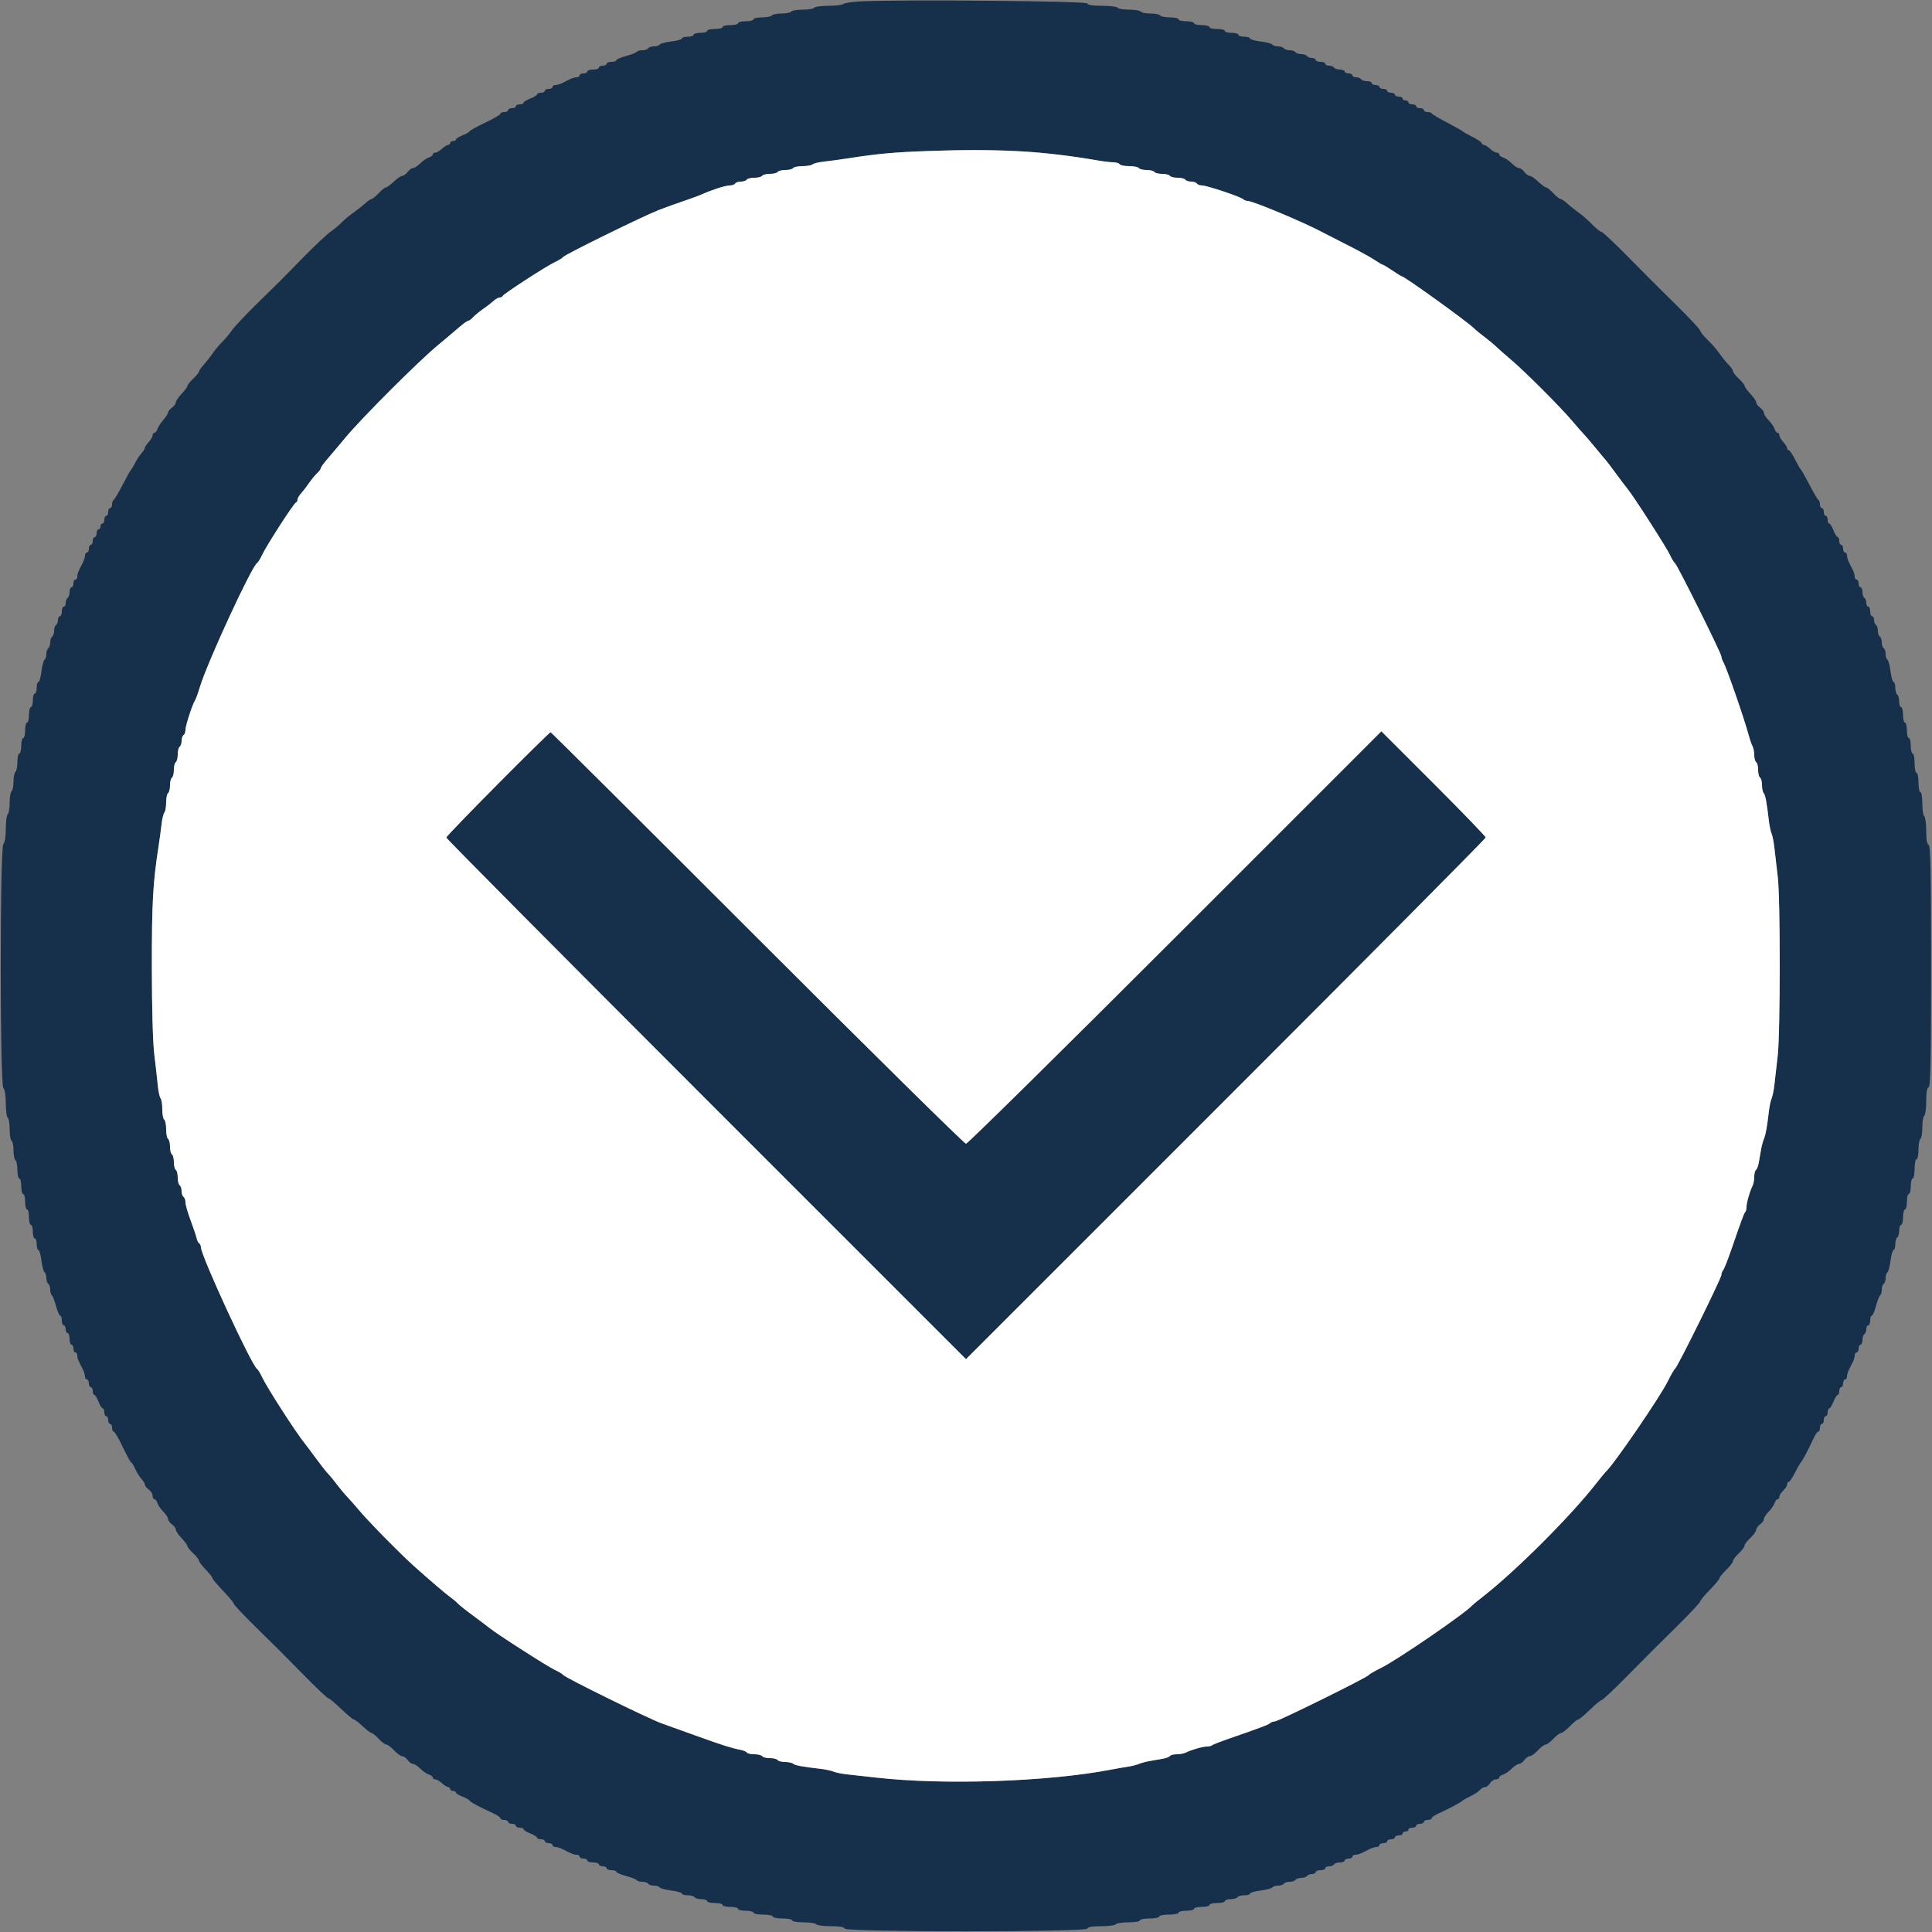
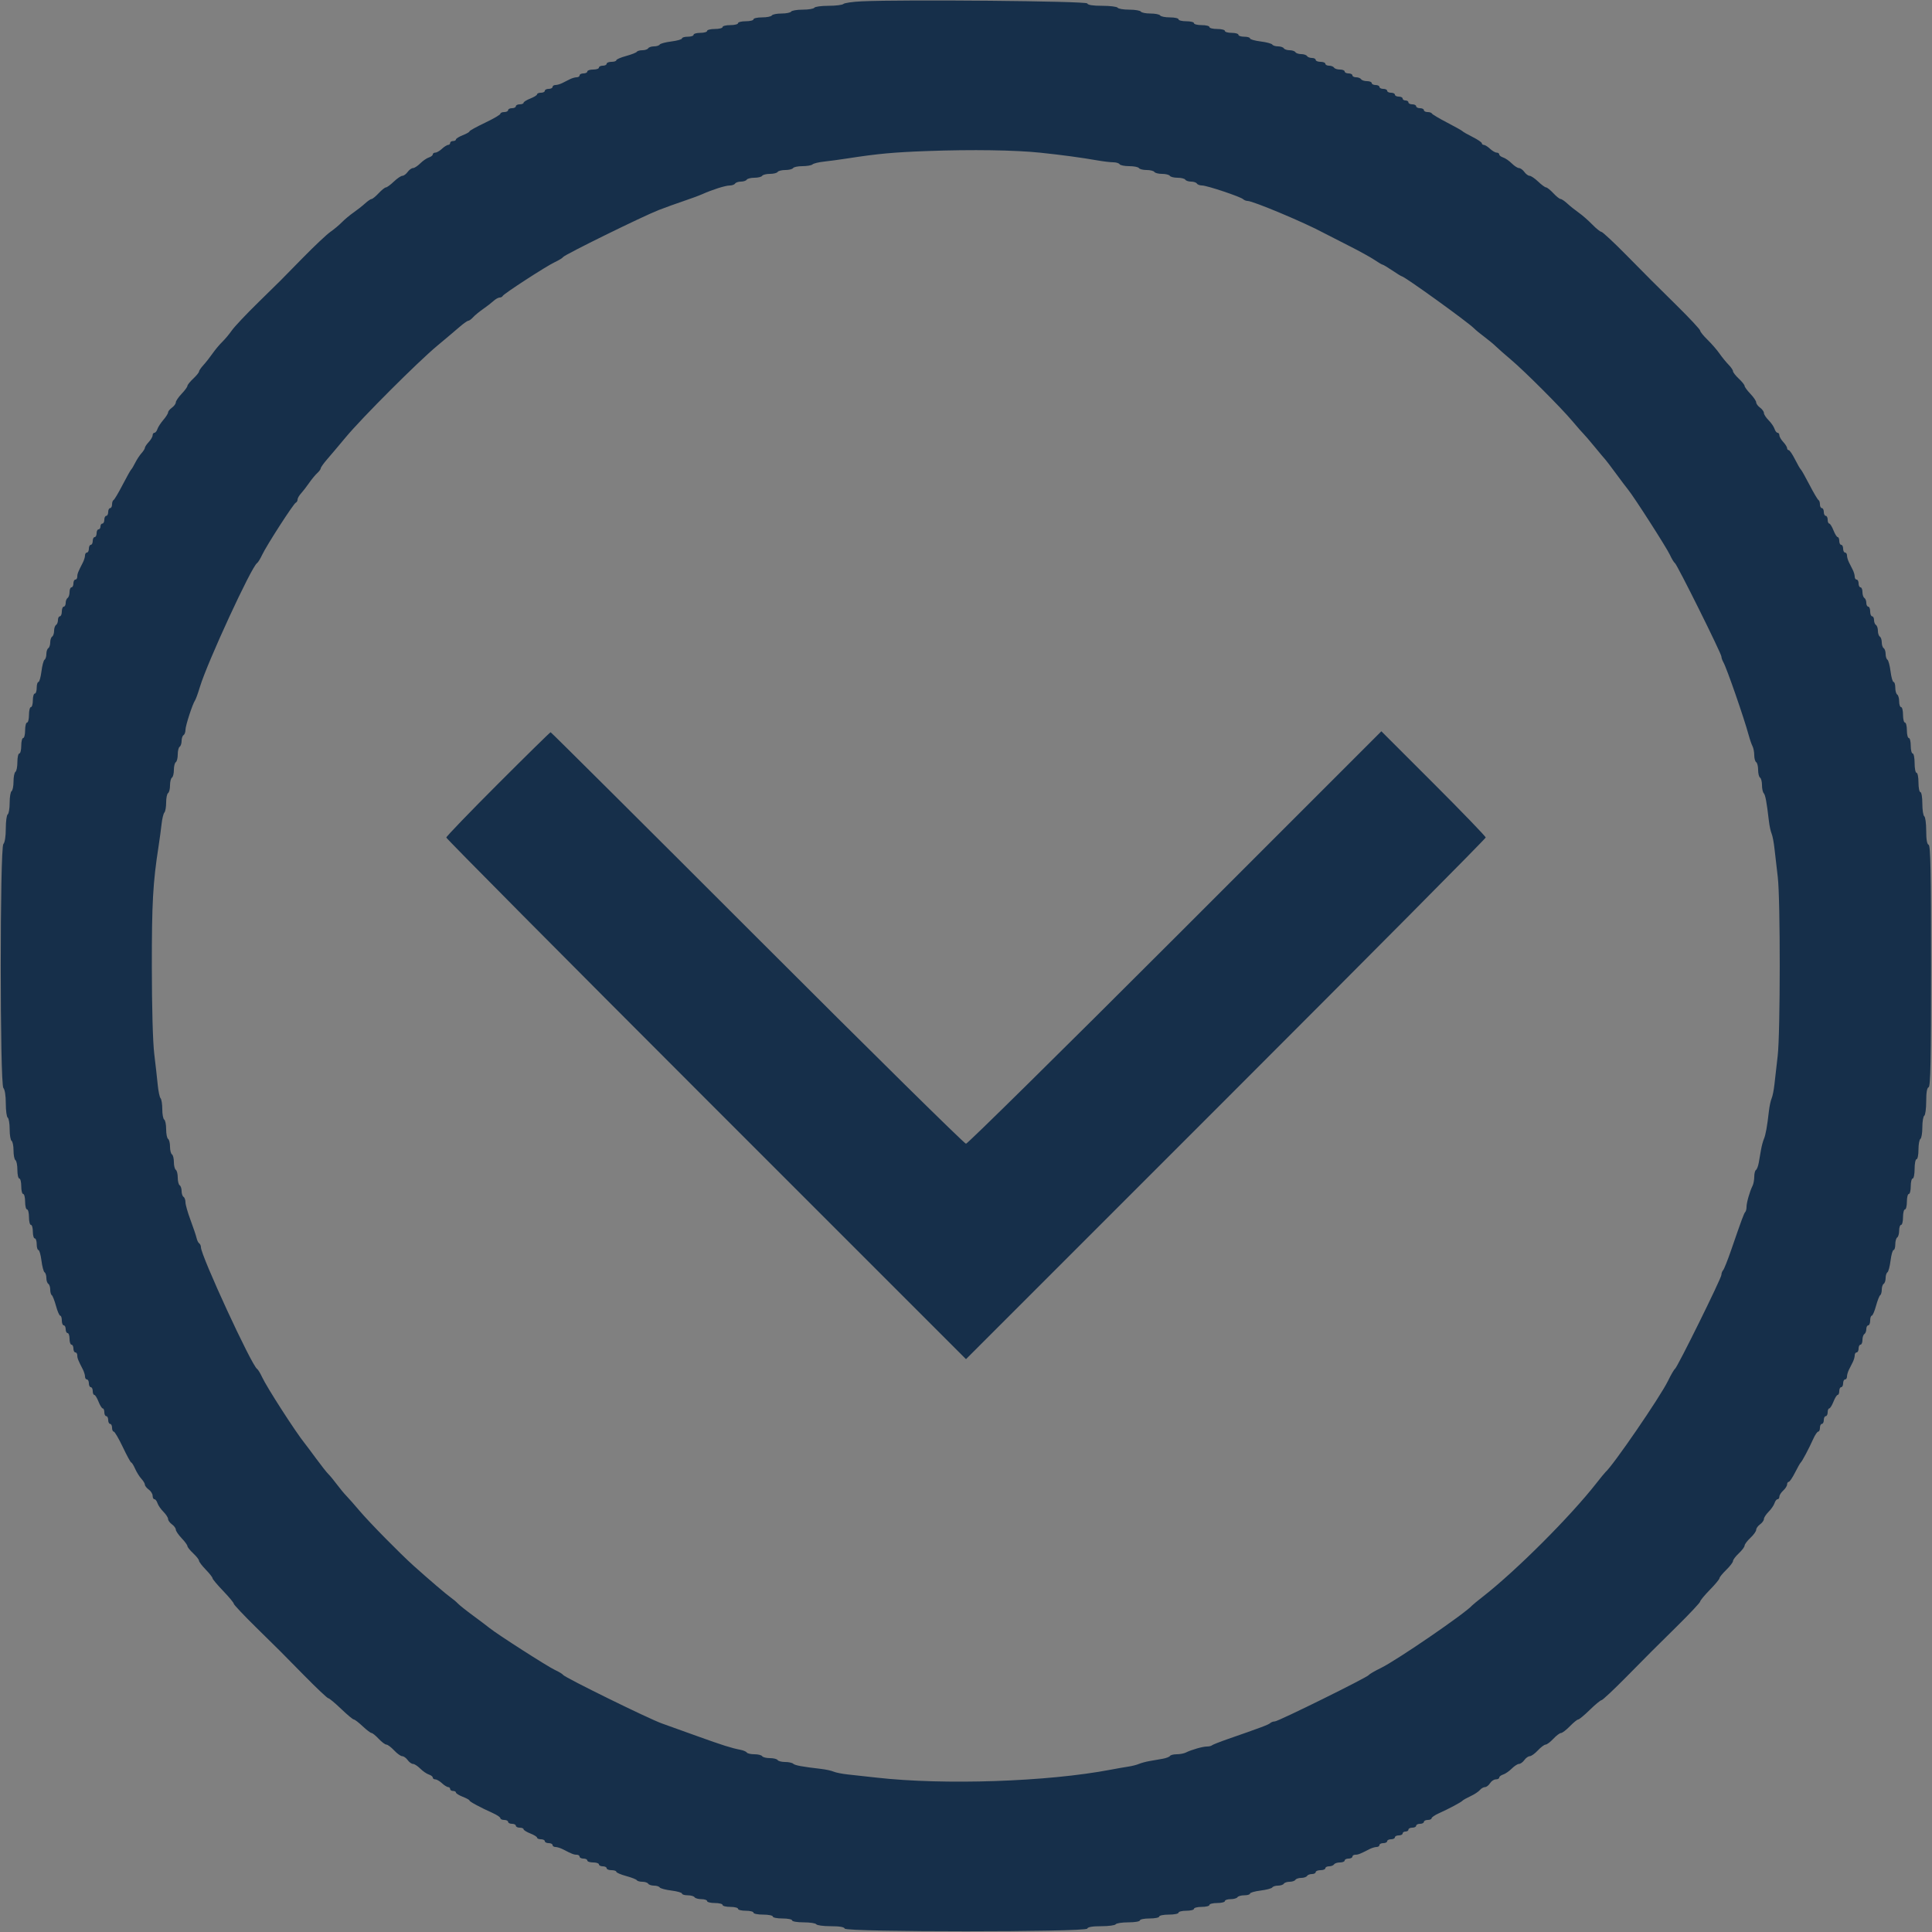
<svg xmlns="http://www.w3.org/2000/svg" id="svg" width="400" height="400" viewBox="0, 0, 400,400">
  <rect x="0" y="0" width="400" height="400" fill="#808080" stroke="none" />
  <g id="svgg">
    <path id="path0" d="M178.402 0.276 C 176.533 0.364,174.832 0.608,174.622 0.818 C 174.412 1.028,173.027 1.200,171.544 1.200 C 170.061 1.200,168.736 1.380,168.600 1.600 C 168.464 1.820,167.384 2.000,166.200 2.000 C 165.016 2.000,163.936 2.180,163.800 2.400 C 163.664 2.620,162.764 2.800,161.800 2.800 C 160.836 2.800,159.936 2.980,159.800 3.200 C 159.664 3.420,158.753 3.600,157.776 3.600 C 156.799 3.600,156.000 3.780,156.000 4.000 C 156.000 4.220,155.280 4.400,154.400 4.400 C 153.520 4.400,152.800 4.580,152.800 4.800 C 152.800 5.020,152.080 5.200,151.200 5.200 C 150.320 5.200,149.600 5.380,149.600 5.600 C 149.600 5.820,148.880 6.000,148.000 6.000 C 147.120 6.000,146.400 6.180,146.400 6.400 C 146.400 6.620,145.770 6.800,145.000 6.800 C 144.230 6.800,143.600 6.980,143.600 7.200 C 143.600 7.420,143.060 7.600,142.400 7.600 C 141.740 7.600,141.200 7.759,141.200 7.954 C 141.200 8.149,140.213 8.431,139.006 8.582 C 137.800 8.733,136.709 9.023,136.583 9.228 C 136.456 9.433,135.924 9.600,135.400 9.600 C 134.876 9.600,134.336 9.780,134.200 10.000 C 134.064 10.220,133.524 10.400,133.000 10.400 C 132.476 10.400,131.958 10.544,131.849 10.721 C 131.740 10.897,130.739 11.290,129.625 11.593 C 128.511 11.896,127.600 12.292,127.600 12.472 C 127.600 12.653,127.150 12.800,126.600 12.800 C 126.050 12.800,125.600 12.980,125.600 13.200 C 125.600 13.420,125.240 13.600,124.800 13.600 C 124.360 13.600,124.000 13.780,124.000 14.000 C 124.000 14.220,123.460 14.400,122.800 14.400 C 122.140 14.400,121.600 14.580,121.600 14.800 C 121.600 15.020,121.240 15.200,120.800 15.200 C 120.360 15.200,120.000 15.380,120.000 15.600 C 120.000 15.820,119.728 16.000,119.395 16.000 C 119.062 16.000,118.432 16.180,117.995 16.400 C 117.558 16.620,116.842 16.980,116.405 17.200 C 115.968 17.420,115.338 17.600,115.005 17.600 C 114.672 17.600,114.400 17.780,114.400 18.000 C 114.400 18.220,114.040 18.400,113.600 18.400 C 113.160 18.400,112.800 18.580,112.800 18.800 C 112.800 19.020,112.440 19.200,112.000 19.200 C 111.560 19.200,111.200 19.346,111.200 19.525 C 111.200 19.704,110.570 20.098,109.800 20.400 C 109.030 20.702,108.400 21.096,108.400 21.275 C 108.400 21.454,108.040 21.600,107.600 21.600 C 107.160 21.600,106.800 21.780,106.800 22.000 C 106.800 22.220,106.440 22.400,106.000 22.400 C 105.560 22.400,105.200 22.580,105.200 22.800 C 105.200 23.020,104.840 23.200,104.400 23.200 C 103.960 23.200,103.600 23.359,103.600 23.553 C 103.600 23.746,102.160 24.589,100.400 25.425 C 98.640 26.260,97.200 27.058,97.200 27.197 C 97.200 27.337,96.570 27.698,95.800 28.000 C 95.030 28.302,94.400 28.696,94.400 28.875 C 94.400 29.054,94.130 29.200,93.800 29.200 C 93.470 29.200,93.200 29.380,93.200 29.600 C 93.200 29.820,93.012 30.000,92.783 30.000 C 92.554 30.000,91.980 30.360,91.508 30.800 C 91.036 31.240,90.413 31.600,90.125 31.600 C 89.836 31.600,89.600 31.768,89.600 31.973 C 89.600 32.178,89.234 32.462,88.787 32.604 C 88.340 32.746,87.538 33.298,87.005 33.831 C 86.472 34.364,85.798 34.800,85.506 34.800 C 85.215 34.800,84.717 35.160,84.400 35.600 C 84.083 36.040,83.591 36.400,83.308 36.400 C 83.025 36.400,82.228 36.940,81.537 37.600 C 80.846 38.260,80.110 38.800,79.901 38.800 C 79.692 38.800,79.017 39.340,78.400 40.000 C 77.783 40.660,77.124 41.200,76.935 41.200 C 76.746 41.200,76.144 41.610,75.596 42.111 C 75.048 42.613,73.970 43.461,73.200 43.996 C 72.430 44.531,71.350 45.433,70.800 46.000 C 70.250 46.567,69.170 47.471,68.400 48.009 C 67.630 48.547,65.059 50.970,62.686 53.394 C 57.506 58.685,58.685 57.506,53.394 62.686 C 50.970 65.059,48.547 67.630,48.009 68.400 C 47.471 69.170,46.567 70.250,46.000 70.800 C 45.433 71.350,44.531 72.430,43.996 73.200 C 43.461 73.970,42.613 75.048,42.111 75.596 C 41.610 76.144,41.200 76.746,41.200 76.935 C 41.200 77.124,40.660 77.783,40.000 78.400 C 39.340 79.017,38.800 79.692,38.800 79.901 C 38.800 80.110,38.260 80.846,37.600 81.537 C 36.940 82.228,36.400 83.025,36.400 83.308 C 36.400 83.591,36.040 84.083,35.600 84.400 C 35.160 84.717,34.800 85.162,34.800 85.388 C 34.799 85.615,34.354 86.317,33.811 86.949 C 33.267 87.581,32.716 88.436,32.584 88.849 C 32.453 89.262,32.178 89.600,31.973 89.600 C 31.768 89.600,31.600 89.836,31.600 90.125 C 31.600 90.413,31.240 91.036,30.800 91.508 C 30.360 91.980,30.000 92.520,30.000 92.708 C 30.000 92.896,29.685 93.398,29.300 93.825 C 28.915 94.251,28.330 95.140,28.001 95.800 C 27.671 96.460,27.295 97.090,27.166 97.200 C 27.036 97.310,26.230 98.750,25.374 100.400 C 24.519 102.050,23.680 103.460,23.509 103.533 C 23.339 103.607,23.200 104.012,23.200 104.433 C 23.200 104.855,23.020 105.200,22.800 105.200 C 22.580 105.200,22.400 105.560,22.400 106.000 C 22.400 106.440,22.220 106.800,22.000 106.800 C 21.780 106.800,21.600 107.160,21.600 107.600 C 21.600 108.040,21.420 108.400,21.200 108.400 C 20.980 108.400,20.800 108.670,20.800 109.000 C 20.800 109.330,20.620 109.600,20.400 109.600 C 20.180 109.600,20.000 109.960,20.000 110.400 C 20.000 110.840,19.820 111.200,19.600 111.200 C 19.380 111.200,19.200 111.560,19.200 112.000 C 19.200 112.440,19.020 112.800,18.800 112.800 C 18.580 112.800,18.400 113.160,18.400 113.600 C 18.400 114.040,18.220 114.400,18.000 114.400 C 17.780 114.400,17.600 114.672,17.600 115.005 C 17.600 115.338,17.392 116.013,17.138 116.505 C 16.167 118.382,16.000 118.807,16.000 119.395 C 16.000 119.728,15.820 120.000,15.600 120.000 C 15.380 120.000,15.200 120.360,15.200 120.800 C 15.200 121.240,15.020 121.600,14.800 121.600 C 14.580 121.600,14.400 122.039,14.400 122.576 C 14.400 123.113,14.220 123.664,14.000 123.800 C 13.780 123.936,13.600 124.397,13.600 124.824 C 13.600 125.251,13.420 125.600,13.200 125.600 C 12.980 125.600,12.800 126.050,12.800 126.600 C 12.800 127.150,12.620 127.600,12.400 127.600 C 12.180 127.600,12.000 127.949,12.000 128.376 C 12.000 128.803,11.820 129.264,11.600 129.400 C 11.380 129.536,11.200 130.076,11.200 130.600 C 11.200 131.124,11.020 131.664,10.800 131.800 C 10.580 131.936,10.400 132.476,10.400 133.000 C 10.400 133.524,10.220 134.064,10.000 134.200 C 9.780 134.336,9.600 134.876,9.600 135.400 C 9.600 135.924,9.433 136.456,9.228 136.583 C 9.023 136.709,8.733 137.800,8.582 139.006 C 8.431 140.213,8.149 141.200,7.954 141.200 C 7.759 141.200,7.600 141.740,7.600 142.400 C 7.600 143.060,7.420 143.600,7.200 143.600 C 6.980 143.600,6.800 144.230,6.800 145.000 C 6.800 145.770,6.620 146.400,6.400 146.400 C 6.180 146.400,6.000 147.120,6.000 148.000 C 6.000 148.880,5.820 149.600,5.600 149.600 C 5.380 149.600,5.200 150.320,5.200 151.200 C 5.200 152.080,5.020 152.800,4.800 152.800 C 4.580 152.800,4.400 153.520,4.400 154.400 C 4.400 155.280,4.220 156.000,4.000 156.000 C 3.780 156.000,3.600 156.799,3.600 157.776 C 3.600 158.753,3.420 159.664,3.200 159.800 C 2.980 159.936,2.800 160.836,2.800 161.800 C 2.800 162.764,2.620 163.664,2.400 163.800 C 2.180 163.936,2.000 165.016,2.000 166.200 C 2.000 167.384,1.820 168.464,1.600 168.600 C 1.380 168.736,1.200 170.061,1.200 171.544 C 1.200 173.167,1.001 174.439,0.700 174.740 C -0.029 175.469,-0.029 224.531,0.700 225.260 C 1.001 225.561,1.200 226.833,1.200 228.456 C 1.200 229.939,1.380 231.264,1.600 231.400 C 1.820 231.536,2.000 232.616,2.000 233.800 C 2.000 234.984,2.180 236.064,2.400 236.200 C 2.620 236.336,2.800 237.236,2.800 238.200 C 2.800 239.164,2.980 240.064,3.200 240.200 C 3.420 240.336,3.600 241.247,3.600 242.224 C 3.600 243.201,3.780 244.000,4.000 244.000 C 4.220 244.000,4.400 244.720,4.400 245.600 C 4.400 246.480,4.580 247.200,4.800 247.200 C 5.020 247.200,5.200 247.920,5.200 248.800 C 5.200 249.680,5.380 250.400,5.600 250.400 C 5.820 250.400,6.000 251.120,6.000 252.000 C 6.000 252.880,6.180 253.600,6.400 253.600 C 6.620 253.600,6.800 254.230,6.800 255.000 C 6.800 255.770,6.980 256.400,7.200 256.400 C 7.420 256.400,7.600 256.940,7.600 257.600 C 7.600 258.260,7.759 258.800,7.954 258.800 C 8.149 258.800,8.431 259.787,8.582 260.994 C 8.733 262.200,9.023 263.291,9.228 263.417 C 9.433 263.544,9.600 264.076,9.600 264.600 C 9.600 265.124,9.780 265.664,10.000 265.800 C 10.220 265.936,10.400 266.476,10.400 267.000 C 10.400 267.524,10.544 268.042,10.721 268.151 C 10.897 268.260,11.290 269.261,11.593 270.375 C 11.896 271.489,12.292 272.400,12.472 272.400 C 12.653 272.400,12.800 272.850,12.800 273.400 C 12.800 273.950,12.980 274.400,13.200 274.400 C 13.420 274.400,13.600 274.760,13.600 275.200 C 13.600 275.640,13.780 276.000,14.000 276.000 C 14.220 276.000,14.400 276.540,14.400 277.200 C 14.400 277.860,14.580 278.400,14.800 278.400 C 15.020 278.400,15.200 278.760,15.200 279.200 C 15.200 279.640,15.380 280.000,15.600 280.000 C 15.820 280.000,16.000 280.272,16.000 280.605 C 16.000 281.193,16.167 281.618,17.138 283.495 C 17.392 283.987,17.600 284.662,17.600 284.995 C 17.600 285.328,17.780 285.600,18.000 285.600 C 18.220 285.600,18.400 285.960,18.400 286.400 C 18.400 286.840,18.580 287.200,18.800 287.200 C 19.020 287.200,19.200 287.560,19.200 288.000 C 19.200 288.440,19.346 288.800,19.525 288.800 C 19.704 288.800,20.098 289.430,20.400 290.200 C 20.702 290.970,21.096 291.600,21.275 291.600 C 21.454 291.600,21.600 291.960,21.600 292.400 C 21.600 292.840,21.780 293.200,22.000 293.200 C 22.220 293.200,22.400 293.560,22.400 294.000 C 22.400 294.440,22.580 294.800,22.800 294.800 C 23.020 294.800,23.200 295.160,23.200 295.600 C 23.200 296.040,23.359 296.400,23.553 296.400 C 23.746 296.400,24.589 297.840,25.425 299.600 C 26.260 301.360,27.048 302.800,27.174 302.800 C 27.301 302.800,27.664 303.385,27.980 304.100 C 28.297 304.815,28.880 305.749,29.278 306.175 C 29.675 306.602,30.000 307.147,30.000 307.387 C 30.000 307.627,30.360 308.083,30.800 308.400 C 31.240 308.717,31.600 309.297,31.600 309.688 C 31.600 310.080,31.768 310.400,31.973 310.400 C 32.178 310.400,32.462 310.766,32.604 311.213 C 32.746 311.660,33.298 312.462,33.831 312.995 C 34.364 313.528,34.800 314.202,34.800 314.494 C 34.800 314.785,35.160 315.283,35.600 315.600 C 36.040 315.917,36.400 316.409,36.400 316.692 C 36.400 316.975,36.940 317.772,37.600 318.463 C 38.260 319.154,38.800 319.890,38.800 320.099 C 38.800 320.308,39.340 320.983,40.000 321.600 C 40.660 322.217,41.200 322.903,41.200 323.126 C 41.200 323.349,41.830 324.180,42.600 324.973 C 43.370 325.766,44.000 326.567,44.000 326.754 C 44.000 326.940,44.990 328.123,46.200 329.382 C 47.410 330.642,48.400 331.834,48.400 332.032 C 48.400 332.230,50.462 334.418,52.982 336.896 C 58.519 342.338,57.532 341.351,63.045 346.959 C 65.555 349.512,67.770 351.600,67.968 351.600 C 68.166 351.600,69.358 352.590,70.618 353.800 C 71.877 355.010,73.063 356.000,73.253 356.000 C 73.443 356.000,74.266 356.630,75.082 357.400 C 75.899 358.170,76.727 358.800,76.923 358.800 C 77.119 358.800,77.783 359.340,78.400 360.000 C 79.017 360.660,79.737 361.200,80.000 361.200 C 80.263 361.200,80.983 361.740,81.600 362.400 C 82.217 363.060,82.969 363.600,83.272 363.600 C 83.575 363.600,84.083 363.960,84.400 364.400 C 84.717 364.840,85.215 365.200,85.506 365.200 C 85.798 365.200,86.472 365.636,87.005 366.169 C 87.538 366.702,88.340 367.254,88.787 367.396 C 89.234 367.538,89.600 367.822,89.600 368.027 C 89.600 368.232,89.836 368.400,90.125 368.400 C 90.413 368.400,91.036 368.760,91.508 369.200 C 91.980 369.640,92.554 370.000,92.783 370.000 C 93.012 370.000,93.200 370.180,93.200 370.400 C 93.200 370.620,93.470 370.800,93.800 370.800 C 94.130 370.800,94.400 370.946,94.400 371.125 C 94.400 371.304,95.030 371.698,95.800 372.000 C 96.570 372.302,97.200 372.651,97.200 372.775 C 97.200 373.006,99.418 374.200,102.100 375.413 C 102.925 375.786,103.600 376.251,103.600 376.446 C 103.600 376.641,103.960 376.800,104.400 376.800 C 104.840 376.800,105.200 376.980,105.200 377.200 C 105.200 377.420,105.560 377.600,106.000 377.600 C 106.440 377.600,106.800 377.780,106.800 378.000 C 106.800 378.220,107.160 378.400,107.600 378.400 C 108.040 378.400,108.400 378.546,108.400 378.725 C 108.400 378.904,109.030 379.298,109.800 379.600 C 110.570 379.902,111.200 380.296,111.200 380.475 C 111.200 380.654,111.560 380.800,112.000 380.800 C 112.440 380.800,112.800 380.980,112.800 381.200 C 112.800 381.420,113.160 381.600,113.600 381.600 C 114.040 381.600,114.400 381.780,114.400 382.000 C 114.400 382.220,114.672 382.400,115.005 382.400 C 115.338 382.400,116.013 382.608,116.505 382.862 C 118.382 383.833,118.807 384.000,119.395 384.000 C 119.728 384.000,120.000 384.180,120.000 384.400 C 120.000 384.620,120.360 384.800,120.800 384.800 C 121.240 384.800,121.600 384.980,121.600 385.200 C 121.600 385.420,122.140 385.600,122.800 385.600 C 123.460 385.600,124.000 385.780,124.000 386.000 C 124.000 386.220,124.360 386.400,124.800 386.400 C 125.240 386.400,125.600 386.580,125.600 386.800 C 125.600 387.020,126.050 387.200,126.600 387.200 C 127.150 387.200,127.600 387.347,127.600 387.528 C 127.600 387.708,128.511 388.104,129.625 388.407 C 130.739 388.710,131.740 389.103,131.849 389.279 C 131.958 389.456,132.476 389.600,133.000 389.600 C 133.524 389.600,134.064 389.780,134.200 390.000 C 134.336 390.220,134.876 390.400,135.400 390.400 C 135.924 390.400,136.456 390.567,136.583 390.772 C 136.709 390.977,137.800 391.267,139.006 391.418 C 140.213 391.569,141.200 391.851,141.200 392.046 C 141.200 392.241,141.729 392.400,142.376 392.400 C 143.023 392.400,143.664 392.580,143.800 392.800 C 143.936 393.020,144.577 393.200,145.224 393.200 C 145.871 393.200,146.400 393.380,146.400 393.600 C 146.400 393.820,147.120 394.000,148.000 394.000 C 148.880 394.000,149.600 394.180,149.600 394.400 C 149.600 394.620,150.320 394.800,151.200 394.800 C 152.080 394.800,152.800 394.980,152.800 395.200 C 152.800 395.420,153.520 395.600,154.400 395.600 C 155.280 395.600,156.000 395.780,156.000 396.000 C 156.000 396.220,156.900 396.400,158.000 396.400 C 159.100 396.400,160.000 396.580,160.000 396.800 C 160.000 397.020,160.900 397.200,162.000 397.200 C 163.100 397.200,164.000 397.380,164.000 397.600 C 164.000 397.822,165.059 398.000,166.376 398.000 C 167.683 398.000,168.864 398.180,169.000 398.400 C 169.136 398.620,170.482 398.800,171.990 398.800 C 173.829 398.800,174.788 398.965,174.900 399.300 C 175.144 400.032,224.856 400.032,225.100 399.300 C 225.212 398.965,226.171 398.800,228.010 398.800 C 229.518 398.800,230.864 398.620,231.000 398.400 C 231.136 398.180,232.317 398.000,233.624 398.000 C 234.941 398.000,236.000 397.822,236.000 397.600 C 236.000 397.380,236.900 397.200,238.000 397.200 C 239.100 397.200,240.000 397.020,240.000 396.800 C 240.000 396.580,240.900 396.400,242.000 396.400 C 243.100 396.400,244.000 396.220,244.000 396.000 C 244.000 395.780,244.720 395.600,245.600 395.600 C 246.480 395.600,247.200 395.420,247.200 395.200 C 247.200 394.980,247.920 394.800,248.800 394.800 C 249.680 394.800,250.400 394.620,250.400 394.400 C 250.400 394.180,251.120 394.000,252.000 394.000 C 252.880 394.000,253.600 393.820,253.600 393.600 C 253.600 393.380,254.129 393.200,254.776 393.200 C 255.423 393.200,256.064 393.020,256.200 392.800 C 256.336 392.580,256.977 392.400,257.624 392.400 C 258.271 392.400,258.800 392.241,258.800 392.046 C 258.800 391.851,259.787 391.569,260.994 391.418 C 262.200 391.267,263.291 390.977,263.417 390.772 C 263.544 390.567,264.076 390.400,264.600 390.400 C 265.124 390.400,265.664 390.220,265.800 390.000 C 265.936 389.780,266.476 389.600,267.000 389.600 C 267.524 389.600,268.064 389.420,268.200 389.200 C 268.336 388.980,268.876 388.800,269.400 388.800 C 269.924 388.800,270.464 388.620,270.600 388.400 C 270.736 388.180,271.197 388.000,271.624 388.000 C 272.051 388.000,272.400 387.820,272.400 387.600 C 272.400 387.380,272.850 387.200,273.400 387.200 C 273.950 387.200,274.400 387.020,274.400 386.800 C 274.400 386.580,274.749 386.400,275.176 386.400 C 275.603 386.400,276.064 386.220,276.200 386.000 C 276.336 385.780,276.887 385.600,277.424 385.600 C 277.961 385.600,278.400 385.420,278.400 385.200 C 278.400 384.980,278.760 384.800,279.200 384.800 C 279.640 384.800,280.000 384.620,280.000 384.400 C 280.000 384.180,280.272 384.000,280.605 384.000 C 281.193 384.000,281.618 383.833,283.495 382.862 C 283.987 382.608,284.662 382.400,284.995 382.400 C 285.328 382.400,285.600 382.220,285.600 382.000 C 285.600 381.780,285.960 381.600,286.400 381.600 C 286.840 381.600,287.200 381.420,287.200 381.200 C 287.200 380.980,287.560 380.800,288.000 380.800 C 288.440 380.800,288.800 380.620,288.800 380.400 C 288.800 380.180,289.160 380.000,289.600 380.000 C 290.040 380.000,290.400 379.820,290.400 379.600 C 290.400 379.380,290.670 379.200,291.000 379.200 C 291.330 379.200,291.600 379.020,291.600 378.800 C 291.600 378.580,291.960 378.400,292.400 378.400 C 292.840 378.400,293.200 378.220,293.200 378.000 C 293.200 377.780,293.560 377.600,294.000 377.600 C 294.440 377.600,294.800 377.420,294.800 377.200 C 294.800 376.980,295.160 376.800,295.600 376.800 C 296.040 376.800,296.400 376.641,296.400 376.446 C 296.400 376.251,297.075 375.789,297.900 375.420 C 299.953 374.501,302.557 373.113,302.800 372.809 C 302.910 372.671,303.650 372.256,304.445 371.887 C 305.240 371.517,306.117 370.941,306.394 370.607 C 306.671 370.273,307.144 370.000,307.446 370.000 C 307.747 370.000,308.218 369.640,308.493 369.200 C 308.768 368.760,309.309 368.400,309.696 368.400 C 310.083 368.400,310.400 368.232,310.400 368.027 C 310.400 367.822,310.766 367.538,311.213 367.396 C 311.660 367.254,312.462 366.702,312.995 366.169 C 313.528 365.636,314.202 365.200,314.494 365.200 C 314.785 365.200,315.283 364.840,315.600 364.400 C 315.917 363.960,316.425 363.600,316.728 363.600 C 317.031 363.600,317.783 363.060,318.400 362.400 C 319.017 361.740,319.737 361.200,320.000 361.200 C 320.263 361.200,320.983 360.660,321.600 360.000 C 322.217 359.340,322.934 358.800,323.194 358.800 C 323.454 358.800,324.279 358.170,325.026 357.400 C 325.774 356.630,326.551 356.000,326.752 356.000 C 326.954 356.000,328.038 355.100,329.161 354.000 C 330.285 352.900,331.375 352.000,331.583 352.000 C 331.791 352.000,334.086 349.850,336.681 347.221 C 342.392 341.438,341.438 342.392,347.221 336.681 C 349.850 334.086,352.000 331.791,352.000 331.583 C 352.000 331.375,352.900 330.285,354.000 329.161 C 355.100 328.038,356.000 326.954,356.000 326.752 C 356.000 326.551,356.630 325.774,357.400 325.026 C 358.170 324.279,358.800 323.454,358.800 323.194 C 358.800 322.934,359.340 322.217,360.000 321.600 C 360.660 320.983,361.200 320.263,361.200 320.000 C 361.200 319.737,361.740 319.017,362.400 318.400 C 363.060 317.783,363.600 317.031,363.600 316.728 C 363.600 316.425,363.960 315.917,364.400 315.600 C 364.840 315.283,365.200 314.785,365.200 314.494 C 365.200 314.202,365.636 313.528,366.169 312.995 C 366.702 312.462,367.254 311.660,367.396 311.213 C 367.538 310.766,367.822 310.400,368.027 310.400 C 368.232 310.400,368.400 310.158,368.400 309.862 C 368.400 309.566,368.760 308.998,369.200 308.600 C 369.640 308.202,370.000 307.634,370.000 307.338 C 370.000 307.042,370.152 306.800,370.337 306.800 C 370.523 306.800,371.105 305.945,371.632 304.900 C 372.158 303.855,372.695 302.910,372.824 302.800 C 373.120 302.549,374.534 299.879,375.420 297.900 C 375.789 297.075,376.251 296.400,376.446 296.400 C 376.641 296.400,376.800 296.040,376.800 295.600 C 376.800 295.160,376.980 294.800,377.200 294.800 C 377.420 294.800,377.600 294.440,377.600 294.000 C 377.600 293.560,377.780 293.200,378.000 293.200 C 378.220 293.200,378.400 292.840,378.400 292.400 C 378.400 291.960,378.546 291.600,378.725 291.600 C 378.904 291.600,379.298 290.970,379.600 290.200 C 379.902 289.430,380.296 288.800,380.475 288.800 C 380.654 288.800,380.800 288.440,380.800 288.000 C 380.800 287.560,380.980 287.200,381.200 287.200 C 381.420 287.200,381.600 286.840,381.600 286.400 C 381.600 285.960,381.780 285.600,382.000 285.600 C 382.220 285.600,382.400 285.328,382.400 284.995 C 382.400 284.662,382.580 284.032,382.800 283.595 C 383.020 283.158,383.380 282.442,383.600 282.005 C 383.820 281.568,384.000 280.938,384.000 280.605 C 384.000 280.272,384.180 280.000,384.400 280.000 C 384.620 280.000,384.800 279.640,384.800 279.200 C 384.800 278.760,384.980 278.400,385.200 278.400 C 385.420 278.400,385.600 277.961,385.600 277.424 C 385.600 276.887,385.780 276.336,386.000 276.200 C 386.220 276.064,386.400 275.603,386.400 275.176 C 386.400 274.749,386.580 274.400,386.800 274.400 C 387.020 274.400,387.200 273.950,387.200 273.400 C 387.200 272.850,387.347 272.400,387.528 272.400 C 387.708 272.400,388.104 271.489,388.407 270.375 C 388.710 269.261,389.103 268.260,389.279 268.151 C 389.456 268.042,389.600 267.524,389.600 267.000 C 389.600 266.476,389.780 265.936,390.000 265.800 C 390.220 265.664,390.400 265.124,390.400 264.600 C 390.400 264.076,390.567 263.544,390.772 263.417 C 390.977 263.291,391.267 262.200,391.418 260.994 C 391.569 259.787,391.851 258.800,392.046 258.800 C 392.241 258.800,392.400 258.271,392.400 257.624 C 392.400 256.977,392.580 256.336,392.800 256.200 C 393.020 256.064,393.200 255.423,393.200 254.776 C 393.200 254.129,393.380 253.600,393.600 253.600 C 393.820 253.600,394.000 252.880,394.000 252.000 C 394.000 251.120,394.180 250.400,394.400 250.400 C 394.620 250.400,394.800 249.680,394.800 248.800 C 394.800 247.920,394.980 247.200,395.200 247.200 C 395.420 247.200,395.600 246.480,395.600 245.600 C 395.600 244.720,395.780 244.000,396.000 244.000 C 396.220 244.000,396.400 243.100,396.400 242.000 C 396.400 240.900,396.580 240.000,396.800 240.000 C 397.020 240.000,397.200 239.111,397.200 238.024 C 397.200 236.937,397.380 235.936,397.600 235.800 C 397.820 235.664,398.000 234.584,398.000 233.400 C 398.000 232.216,398.180 231.136,398.400 231.000 C 398.620 230.864,398.800 229.518,398.800 228.010 C 398.800 226.171,398.965 225.212,399.300 225.100 C 399.693 224.969,399.800 219.591,399.800 200.000 C 399.800 180.409,399.693 175.031,399.300 174.900 C 398.965 174.788,398.800 173.829,398.800 171.990 C 398.800 170.482,398.620 169.136,398.400 169.000 C 398.180 168.864,398.000 167.683,398.000 166.376 C 398.000 165.059,397.822 164.000,397.600 164.000 C 397.380 164.000,397.200 163.100,397.200 162.000 C 397.200 160.900,397.020 160.000,396.800 160.000 C 396.580 160.000,396.400 159.100,396.400 158.000 C 396.400 156.900,396.220 156.000,396.000 156.000 C 395.780 156.000,395.600 155.280,395.600 154.400 C 395.600 153.520,395.420 152.800,395.200 152.800 C 394.980 152.800,394.800 152.080,394.800 151.200 C 394.800 150.320,394.620 149.600,394.400 149.600 C 394.180 149.600,394.000 148.880,394.000 148.000 C 394.000 147.120,393.820 146.400,393.600 146.400 C 393.380 146.400,393.200 145.871,393.200 145.224 C 393.200 144.577,393.020 143.936,392.800 143.800 C 392.580 143.664,392.400 143.023,392.400 142.376 C 392.400 141.729,392.241 141.200,392.046 141.200 C 391.851 141.200,391.569 140.213,391.418 139.006 C 391.267 137.800,390.977 136.709,390.772 136.583 C 390.567 136.456,390.400 135.924,390.400 135.400 C 390.400 134.876,390.220 134.336,390.000 134.200 C 389.780 134.064,389.600 133.524,389.600 133.000 C 389.600 132.476,389.420 131.936,389.200 131.800 C 388.980 131.664,388.800 131.124,388.800 130.600 C 388.800 130.076,388.620 129.536,388.400 129.400 C 388.180 129.264,388.000 128.803,388.000 128.376 C 388.000 127.949,387.820 127.600,387.600 127.600 C 387.380 127.600,387.200 127.150,387.200 126.600 C 387.200 126.050,387.020 125.600,386.800 125.600 C 386.580 125.600,386.400 125.251,386.400 124.824 C 386.400 124.397,386.220 123.936,386.000 123.800 C 385.780 123.664,385.600 123.113,385.600 122.576 C 385.600 122.039,385.420 121.600,385.200 121.600 C 384.980 121.600,384.800 121.240,384.800 120.800 C 384.800 120.360,384.620 120.000,384.400 120.000 C 384.180 120.000,384.000 119.728,384.000 119.395 C 384.000 119.062,383.820 118.432,383.600 117.995 C 383.380 117.558,383.020 116.842,382.800 116.405 C 382.580 115.968,382.400 115.338,382.400 115.005 C 382.400 114.672,382.220 114.400,382.000 114.400 C 381.780 114.400,381.600 114.040,381.600 113.600 C 381.600 113.160,381.420 112.800,381.200 112.800 C 380.980 112.800,380.800 112.440,380.800 112.000 C 380.800 111.560,380.654 111.200,380.475 111.200 C 380.296 111.200,379.902 110.570,379.600 109.800 C 379.298 109.030,378.904 108.400,378.725 108.400 C 378.546 108.400,378.400 108.040,378.400 107.600 C 378.400 107.160,378.220 106.800,378.000 106.800 C 377.780 106.800,377.600 106.440,377.600 106.000 C 377.600 105.560,377.420 105.200,377.200 105.200 C 376.980 105.200,376.800 104.855,376.800 104.433 C 376.800 104.012,376.665 103.607,376.500 103.533 C 376.335 103.460,375.501 102.050,374.647 100.400 C 373.793 98.750,372.981 97.310,372.842 97.200 C 372.703 97.090,372.158 96.145,371.632 95.100 C 371.105 94.055,370.523 93.200,370.337 93.200 C 370.152 93.200,370.000 93.012,370.000 92.783 C 370.000 92.554,369.640 91.980,369.200 91.508 C 368.760 91.036,368.400 90.413,368.400 90.125 C 368.400 89.836,368.232 89.600,368.027 89.600 C 367.822 89.600,367.538 89.234,367.396 88.787 C 367.254 88.340,366.702 87.538,366.169 87.005 C 365.636 86.472,365.200 85.798,365.200 85.506 C 365.200 85.215,364.840 84.717,364.400 84.400 C 363.960 84.083,363.600 83.591,363.600 83.308 C 363.600 83.025,363.060 82.228,362.400 81.537 C 361.740 80.846,361.200 80.110,361.200 79.901 C 361.200 79.692,360.660 79.017,360.000 78.400 C 359.340 77.783,358.800 77.089,358.800 76.858 C 358.800 76.626,358.391 76.023,357.891 75.518 C 357.392 75.013,356.542 73.970,356.004 73.200 C 355.466 72.430,354.345 71.139,353.513 70.331 C 352.681 69.524,352.000 68.677,352.000 68.450 C 352.000 68.224,349.850 65.914,347.221 63.319 C 341.438 57.608,342.392 58.562,336.681 52.779 C 334.086 50.150,331.776 48.000,331.550 48.000 C 331.323 48.000,330.476 47.319,329.669 46.487 C 328.861 45.655,327.598 44.551,326.862 44.033 C 326.126 43.515,325.065 42.666,324.504 42.146 C 323.942 41.626,323.312 41.200,323.102 41.200 C 322.892 41.200,322.217 40.660,321.600 40.000 C 320.983 39.340,320.308 38.800,320.099 38.800 C 319.890 38.800,319.154 38.260,318.463 37.600 C 317.772 36.940,316.975 36.400,316.692 36.400 C 316.409 36.400,315.917 36.040,315.600 35.600 C 315.283 35.160,314.785 34.800,314.494 34.800 C 314.202 34.800,313.528 34.364,312.995 33.831 C 312.462 33.298,311.660 32.746,311.213 32.604 C 310.766 32.462,310.400 32.178,310.400 31.973 C 310.400 31.768,310.164 31.600,309.875 31.600 C 309.587 31.600,308.964 31.240,308.492 30.800 C 308.020 30.360,307.446 30.000,307.217 30.000 C 306.988 30.000,306.800 29.848,306.800 29.663 C 306.800 29.477,305.945 28.895,304.900 28.368 C 303.855 27.842,302.910 27.303,302.800 27.170 C 302.690 27.038,301.250 26.230,299.600 25.374 C 297.950 24.519,296.540 23.680,296.467 23.509 C 296.393 23.339,295.988 23.200,295.567 23.200 C 295.145 23.200,294.800 23.020,294.800 22.800 C 294.800 22.580,294.440 22.400,294.000 22.400 C 293.560 22.400,293.200 22.220,293.200 22.000 C 293.200 21.780,292.840 21.600,292.400 21.600 C 291.960 21.600,291.600 21.420,291.600 21.200 C 291.600 20.980,291.330 20.800,291.000 20.800 C 290.670 20.800,290.400 20.620,290.400 20.400 C 290.400 20.180,290.040 20.000,289.600 20.000 C 289.160 20.000,288.800 19.820,288.800 19.600 C 288.800 19.380,288.440 19.200,288.000 19.200 C 287.560 19.200,287.200 19.020,287.200 18.800 C 287.200 18.580,286.840 18.400,286.400 18.400 C 285.960 18.400,285.600 18.220,285.600 18.000 C 285.600 17.780,285.240 17.600,284.800 17.600 C 284.360 17.600,284.000 17.420,284.000 17.200 C 284.000 16.980,283.561 16.800,283.024 16.800 C 282.487 16.800,281.936 16.620,281.800 16.400 C 281.664 16.180,281.203 16.000,280.776 16.000 C 280.349 16.000,280.000 15.820,280.000 15.600 C 280.000 15.380,279.640 15.200,279.200 15.200 C 278.760 15.200,278.400 15.020,278.400 14.800 C 278.400 14.580,277.961 14.400,277.424 14.400 C 276.887 14.400,276.336 14.220,276.200 14.000 C 276.064 13.780,275.603 13.600,275.176 13.600 C 274.749 13.600,274.400 13.420,274.400 13.200 C 274.400 12.980,273.950 12.800,273.400 12.800 C 272.850 12.800,272.400 12.620,272.400 12.400 C 272.400 12.180,272.051 12.000,271.624 12.000 C 271.197 12.000,270.736 11.820,270.600 11.600 C 270.464 11.380,269.924 11.200,269.400 11.200 C 268.876 11.200,268.336 11.020,268.200 10.800 C 268.064 10.580,267.524 10.400,267.000 10.400 C 266.476 10.400,265.936 10.220,265.800 10.000 C 265.664 9.780,265.124 9.600,264.600 9.600 C 264.076 9.600,263.544 9.433,263.417 9.228 C 263.291 9.023,262.200 8.733,260.994 8.582 C 259.787 8.431,258.800 8.149,258.800 7.954 C 258.800 7.759,258.260 7.600,257.600 7.600 C 256.940 7.600,256.400 7.420,256.400 7.200 C 256.400 6.980,255.770 6.800,255.000 6.800 C 254.230 6.800,253.600 6.620,253.600 6.400 C 253.600 6.180,252.880 6.000,252.000 6.000 C 251.120 6.000,250.400 5.820,250.400 5.600 C 250.400 5.380,249.680 5.200,248.800 5.200 C 247.920 5.200,247.200 5.020,247.200 4.800 C 247.200 4.580,246.480 4.400,245.600 4.400 C 244.720 4.400,244.000 4.220,244.000 4.000 C 244.000 3.780,243.201 3.600,242.224 3.600 C 241.247 3.600,240.336 3.420,240.200 3.200 C 240.064 2.980,239.164 2.800,238.200 2.800 C 237.236 2.800,236.336 2.620,236.200 2.400 C 236.064 2.180,234.984 2.000,233.800 2.000 C 232.616 2.000,231.536 1.820,231.400 1.600 C 231.264 1.380,229.828 1.200,228.210 1.200 C 226.235 1.200,225.213 1.038,225.103 0.708 C 224.940 0.221,187.057 -0.129,178.402 0.276 M215.400 31.615 C 219.810 32.077,223.824 32.619,227.224 33.212 C 228.447 33.425,229.922 33.600,230.500 33.600 C 231.079 33.600,231.664 33.780,231.800 34.000 C 231.936 34.220,232.836 34.400,233.800 34.400 C 234.764 34.400,235.664 34.580,235.800 34.800 C 235.936 35.020,236.656 35.200,237.400 35.200 C 238.144 35.200,238.864 35.380,239.000 35.600 C 239.136 35.820,239.856 36.000,240.600 36.000 C 241.344 36.000,242.064 36.180,242.200 36.400 C 242.336 36.620,243.056 36.800,243.800 36.800 C 244.544 36.800,245.264 36.980,245.400 37.200 C 245.536 37.420,246.076 37.600,246.600 37.600 C 247.124 37.600,247.664 37.780,247.800 38.000 C 247.936 38.220,248.420 38.400,248.876 38.400 C 249.868 38.400,256.838 40.728,257.380 41.241 C 257.589 41.438,257.998 41.600,258.289 41.600 C 259.414 41.600,270.200 46.126,274.000 48.193 C 274.550 48.492,276.828 49.656,279.062 50.780 C 281.296 51.904,283.779 53.268,284.579 53.812 C 285.380 54.355,286.136 54.800,286.260 54.800 C 286.383 54.800,287.284 55.340,288.262 56.000 C 289.240 56.660,290.119 57.200,290.215 57.200 C 290.749 57.200,303.923 66.691,305.200 67.996 C 305.530 68.333,306.479 69.114,307.309 69.732 C 308.139 70.349,309.223 71.247,309.718 71.727 C 310.212 72.207,311.603 73.432,312.808 74.448 C 315.657 76.850,323.189 84.387,325.552 87.200 C 326.568 88.410,327.594 89.580,327.830 89.800 C 328.067 90.020,329.147 91.280,330.230 92.600 C 331.314 93.920,332.296 95.090,332.412 95.200 C 332.529 95.310,333.484 96.570,334.535 98.000 C 335.585 99.430,336.729 100.945,337.076 101.367 C 338.291 102.844,345.068 113.414,345.741 114.883 C 346.115 115.699,346.580 116.464,346.773 116.584 C 347.225 116.863,356.400 135.310,356.400 135.938 C 356.400 136.198,356.582 136.723,356.804 137.105 C 357.484 138.276,361.074 148.616,362.045 152.200 C 362.283 153.080,362.640 154.113,362.839 154.495 C 363.038 154.877,363.200 155.721,363.200 156.371 C 363.200 157.021,363.380 157.664,363.600 157.800 C 363.820 157.936,364.000 158.656,364.000 159.400 C 364.000 160.144,364.180 160.864,364.400 161.000 C 364.620 161.136,364.800 161.831,364.800 162.544 C 364.800 163.257,364.962 164.011,365.159 164.220 C 365.503 164.584,365.779 166.073,366.234 170.000 C 366.348 170.990,366.601 172.160,366.795 172.600 C 366.989 173.040,367.262 174.480,367.401 175.800 C 367.541 177.120,367.843 179.730,368.071 181.600 C 368.619 186.075,368.604 213.993,368.052 218.600 C 367.814 220.580,367.517 223.190,367.391 224.400 C 367.265 225.610,366.999 226.960,366.802 227.400 C 366.604 227.840,366.351 229.010,366.239 230.000 C 365.883 233.168,365.559 234.979,365.202 235.800 C 365.011 236.240,364.744 237.230,364.608 238.000 C 364.473 238.770,364.261 239.987,364.137 240.704 C 364.013 241.421,363.751 242.106,363.556 242.227 C 363.360 242.348,363.200 242.979,363.200 243.629 C 363.200 244.279,363.042 245.123,362.849 245.505 C 362.276 246.640,361.600 248.998,361.600 249.862 C 361.600 250.304,361.484 250.783,361.341 250.925 C 361.074 251.193,360.654 252.326,358.422 258.800 C 357.701 260.890,356.951 262.771,356.756 262.980 C 356.560 263.189,356.400 263.624,356.400 263.947 C 356.400 264.640,347.281 283.103,346.788 283.407 C 346.603 283.522,345.949 284.647,345.335 285.908 C 343.737 289.191,333.953 303.458,332.380 304.800 C 332.251 304.910,331.407 305.944,330.504 307.097 C 325.113 313.982,313.982 325.113,307.097 330.504 C 305.944 331.407,304.910 332.251,304.800 332.380 C 303.458 333.953,289.191 343.737,285.908 345.335 C 284.647 345.949,283.522 346.603,283.407 346.788 C 283.103 347.281,264.640 356.400,263.947 356.400 C 263.624 356.400,263.189 356.558,262.980 356.751 C 262.615 357.087,261.115 357.652,254.277 360.027 C 252.560 360.624,251.045 361.222,250.911 361.356 C 250.776 361.490,250.304 361.600,249.862 361.600 C 248.998 361.600,246.640 362.276,245.505 362.849 C 245.123 363.042,244.279 363.200,243.629 363.200 C 242.979 363.200,242.348 363.360,242.227 363.556 C 242.106 363.751,241.421 364.013,240.704 364.137 C 239.987 364.261,238.770 364.473,238.000 364.608 C 237.230 364.744,236.240 365.011,235.800 365.202 C 235.360 365.394,234.370 365.644,233.600 365.759 C 232.830 365.873,231.210 366.156,230.000 366.388 C 216.914 368.895,195.424 369.621,181.400 368.029 C 179.420 367.804,176.810 367.517,175.600 367.391 C 174.390 367.265,173.040 366.999,172.600 366.802 C 172.160 366.604,170.990 366.348,170.000 366.234 C 166.073 365.779,164.584 365.503,164.220 365.159 C 164.011 364.962,163.257 364.800,162.544 364.800 C 161.831 364.800,161.136 364.620,161.000 364.400 C 160.864 364.180,160.144 364.000,159.400 364.000 C 158.656 364.000,157.936 363.820,157.800 363.600 C 157.664 363.380,156.944 363.200,156.200 363.200 C 155.456 363.200,154.749 363.041,154.629 362.846 C 154.508 362.651,153.913 362.396,153.305 362.279 C 151.423 361.916,149.581 361.334,144.400 359.467 C 141.650 358.476,138.320 357.279,137.000 356.808 C 134.264 355.831,116.908 347.298,116.581 346.769 C 116.463 346.578,115.699 346.115,114.883 345.741 C 113.414 345.068,102.844 338.291,101.367 337.076 C 100.945 336.729,99.430 335.585,98.000 334.535 C 96.570 333.485,95.130 332.340,94.800 331.991 C 94.470 331.641,93.824 331.095,93.365 330.778 C 92.511 330.187,88.851 327.062,85.661 324.200 C 82.835 321.665,76.481 315.206,74.453 312.808 C 73.434 311.603,72.207 310.212,71.727 309.718 C 71.247 309.223,70.349 308.139,69.732 307.309 C 69.114 306.479,68.331 305.530,67.991 305.200 C 67.652 304.870,66.515 303.430,65.465 302.000 C 64.415 300.570,63.337 299.130,63.069 298.800 C 61.227 296.527,55.225 287.201,54.263 285.117 C 53.887 284.301,53.419 283.536,53.225 283.415 C 52.100 282.720,41.600 259.974,41.600 258.232 C 41.600 257.910,41.441 257.549,41.248 257.430 C 41.054 257.310,40.805 256.804,40.694 256.306 C 40.583 255.808,40.021 254.141,39.446 252.602 C 38.871 251.063,38.400 249.408,38.400 248.925 C 38.400 248.442,38.220 247.936,38.000 247.800 C 37.780 247.664,37.600 247.124,37.600 246.600 C 37.600 246.076,37.420 245.536,37.200 245.400 C 36.980 245.264,36.800 244.544,36.800 243.800 C 36.800 243.056,36.620 242.336,36.400 242.200 C 36.180 242.064,36.000 241.344,36.000 240.600 C 36.000 239.856,35.820 239.136,35.600 239.000 C 35.380 238.864,35.200 238.144,35.200 237.400 C 35.200 236.656,35.020 235.936,34.800 235.800 C 34.580 235.664,34.400 234.764,34.400 233.800 C 34.400 232.836,34.220 231.936,34.000 231.800 C 33.780 231.664,33.600 230.699,33.600 229.656 C 33.600 228.613,33.440 227.589,33.243 227.380 C 33.047 227.171,32.783 225.920,32.655 224.600 C 32.528 223.280,32.204 220.400,31.936 218.200 C 31.642 215.781,31.444 208.666,31.437 200.200 C 31.426 186.921,31.659 182.737,32.831 175.200 C 33.053 173.770,33.334 171.700,33.454 170.600 C 33.575 169.500,33.837 168.429,34.037 168.220 C 34.237 168.011,34.400 167.077,34.400 166.144 C 34.400 165.211,34.580 164.336,34.800 164.200 C 35.020 164.064,35.200 163.344,35.200 162.600 C 35.200 161.856,35.380 161.136,35.600 161.000 C 35.820 160.864,36.000 160.144,36.000 159.400 C 36.000 158.656,36.180 157.936,36.400 157.800 C 36.620 157.664,36.800 156.944,36.800 156.200 C 36.800 155.456,36.980 154.736,37.200 154.600 C 37.420 154.464,37.600 153.924,37.600 153.400 C 37.600 152.876,37.780 152.336,38.000 152.200 C 38.220 152.064,38.400 151.570,38.400 151.103 C 38.400 150.240,39.866 145.731,40.385 145.000 C 40.541 144.780,40.996 143.520,41.395 142.200 C 42.933 137.116,52.086 117.288,53.217 116.589 C 53.416 116.467,53.890 115.699,54.270 114.883 C 55.173 112.948,60.790 104.239,61.247 104.067 C 61.441 103.993,61.600 103.712,61.600 103.442 C 61.600 103.172,61.920 102.602,62.311 102.175 C 62.702 101.749,63.458 100.770,63.992 100.000 C 64.525 99.230,65.286 98.309,65.681 97.953 C 66.076 97.597,66.404 97.147,66.409 96.953 C 66.414 96.759,66.999 95.933,67.709 95.117 C 68.419 94.301,70.167 92.231,71.594 90.517 C 74.940 86.496,86.496 74.940,90.517 71.594 C 92.231 70.167,94.301 68.419,95.117 67.709 C 95.933 66.999,96.759 66.414,96.953 66.409 C 97.147 66.404,97.597 66.076,97.953 65.681 C 98.309 65.286,99.230 64.525,100.000 63.992 C 100.770 63.458,101.749 62.702,102.175 62.311 C 102.602 61.920,103.172 61.600,103.442 61.600 C 103.712 61.600,103.993 61.458,104.067 61.285 C 104.257 60.835,113.114 55.088,114.883 54.267 C 115.699 53.888,116.467 53.416,116.589 53.217 C 116.892 52.728,133.147 44.738,136.400 43.480 C 137.830 42.927,140.170 42.083,141.600 41.604 C 143.030 41.126,144.740 40.493,145.400 40.198 C 147.521 39.250,150.175 38.412,151.076 38.406 C 151.558 38.403,152.064 38.220,152.200 38.000 C 152.336 37.780,152.876 37.600,153.400 37.600 C 153.924 37.600,154.464 37.420,154.600 37.200 C 154.736 36.980,155.456 36.800,156.200 36.800 C 156.944 36.800,157.664 36.620,157.800 36.400 C 157.936 36.180,158.656 36.000,159.400 36.000 C 160.144 36.000,160.864 35.820,161.000 35.600 C 161.136 35.380,161.856 35.200,162.600 35.200 C 163.344 35.200,164.064 35.020,164.200 34.800 C 164.336 34.580,165.211 34.400,166.144 34.400 C 167.077 34.400,168.011 34.237,168.220 34.037 C 168.429 33.837,169.500 33.577,170.600 33.458 C 171.700 33.339,173.860 33.047,175.400 32.808 C 181.701 31.830,184.950 31.529,192.000 31.271 C 201.197 30.934,210.165 31.066,215.400 31.615 M103.097 162.303 C 97.214 168.189,92.400 173.184,92.400 173.403 C 92.400 173.622,116.610 198.011,146.200 227.600 L 200.000 281.399 253.800 227.600 C 283.390 198.011,307.600 173.620,307.600 173.398 C 307.600 173.176,302.740 168.136,296.799 162.199 L 285.998 151.403 243.298 194.102 C 219.813 217.586,200.329 236.800,199.999 236.800 C 199.669 236.800,180.229 217.630,156.800 194.200 C 133.371 170.770,114.110 151.600,113.998 151.600 C 113.886 151.600,108.981 156.416,103.097 162.303 " stroke="none" fill="#162f4a" fill-rule="evenodd" />
-     <path id="path1" d="M192.000 31.271 C 184.950 31.529,181.701 31.830,175.400 32.808 C 173.860 33.047,171.700 33.339,170.600 33.458 C 169.500 33.577,168.429 33.837,168.220 34.037 C 168.011 34.237,167.077 34.400,166.144 34.400 C 165.211 34.400,164.336 34.580,164.200 34.800 C 164.064 35.020,163.344 35.200,162.600 35.200 C 161.856 35.200,161.136 35.380,161.000 35.600 C 160.864 35.820,160.144 36.000,159.400 36.000 C 158.656 36.000,157.936 36.180,157.800 36.400 C 157.664 36.620,156.944 36.800,156.200 36.800 C 155.456 36.800,154.736 36.980,154.600 37.200 C 154.464 37.420,153.924 37.600,153.400 37.600 C 152.876 37.600,152.336 37.780,152.200 38.000 C 152.064 38.220,151.558 38.403,151.076 38.406 C 150.175 38.412,147.521 39.250,145.400 40.198 C 144.740 40.493,143.030 41.126,141.600 41.604 C 140.170 42.083,137.830 42.927,136.400 43.480 C 133.147 44.738,116.892 52.728,116.589 53.217 C 116.467 53.416,115.699 53.888,114.883 54.267 C 113.114 55.088,104.257 60.835,104.067 61.285 C 103.993 61.458,103.712 61.600,103.442 61.600 C 103.172 61.600,102.602 61.920,102.175 62.311 C 101.749 62.702,100.770 63.458,100.000 63.992 C 99.230 64.525,98.309 65.286,97.953 65.681 C 97.597 66.076,97.147 66.404,96.953 66.409 C 96.759 66.414,95.933 66.999,95.117 67.709 C 94.301 68.419,92.231 70.167,90.517 71.594 C 86.496 74.940,74.940 86.496,71.594 90.517 C 70.167 92.231,68.419 94.301,67.709 95.117 C 66.999 95.933,66.414 96.759,66.409 96.953 C 66.404 97.147,66.076 97.597,65.681 97.953 C 65.286 98.309,64.525 99.230,63.992 100.000 C 63.458 100.770,62.702 101.749,62.311 102.175 C 61.920 102.602,61.600 103.172,61.600 103.442 C 61.600 103.712,61.441 103.993,61.247 104.067 C 60.790 104.239,55.173 112.948,54.270 114.883 C 53.890 115.699,53.416 116.467,53.217 116.589 C 52.086 117.288,42.933 137.116,41.395 142.200 C 40.996 143.520,40.541 144.780,40.385 145.000 C 39.866 145.731,38.400 150.240,38.400 151.103 C 38.400 151.570,38.220 152.064,38.000 152.200 C 37.780 152.336,37.600 152.876,37.600 153.400 C 37.600 153.924,37.420 154.464,37.200 154.600 C 36.980 154.736,36.800 155.456,36.800 156.200 C 36.800 156.944,36.620 157.664,36.400 157.800 C 36.180 157.936,36.000 158.656,36.000 159.400 C 36.000 160.144,35.820 160.864,35.600 161.000 C 35.380 161.136,35.200 161.856,35.200 162.600 C 35.200 163.344,35.020 164.064,34.800 164.200 C 34.580 164.336,34.400 165.211,34.400 166.144 C 34.400 167.077,34.237 168.011,34.037 168.220 C 33.837 168.429,33.575 169.500,33.454 170.600 C 33.334 171.700,33.053 173.770,32.831 175.200 C 31.659 182.737,31.426 186.921,31.437 200.200 C 31.444 208.666,31.642 215.781,31.936 218.200 C 32.204 220.400,32.528 223.280,32.655 224.600 C 32.783 225.920,33.047 227.171,33.243 227.380 C 33.440 227.589,33.600 228.613,33.600 229.656 C 33.600 230.699,33.780 231.664,34.000 231.800 C 34.220 231.936,34.400 232.836,34.400 233.800 C 34.400 234.764,34.580 235.664,34.800 235.800 C 35.020 235.936,35.200 236.656,35.200 237.400 C 35.200 238.144,35.380 238.864,35.600 239.000 C 35.820 239.136,36.000 239.856,36.000 240.600 C 36.000 241.344,36.180 242.064,36.400 242.200 C 36.620 242.336,36.800 243.056,36.800 243.800 C 36.800 244.544,36.980 245.264,37.200 245.400 C 37.420 245.536,37.600 246.076,37.600 246.600 C 37.600 247.124,37.780 247.664,38.000 247.800 C 38.220 247.936,38.400 248.442,38.400 248.925 C 38.400 249.408,38.871 251.063,39.446 252.602 C 40.021 254.141,40.583 255.808,40.694 256.306 C 40.805 256.804,41.054 257.310,41.248 257.430 C 41.441 257.549,41.600 257.910,41.600 258.232 C 41.600 259.974,52.100 282.720,53.225 283.415 C 53.419 283.536,53.887 284.301,54.263 285.117 C 55.225 287.201,61.227 296.527,63.069 298.800 C 63.337 299.130,64.415 300.570,65.465 302.000 C 66.515 303.430,67.652 304.870,67.991 305.200 C 68.331 305.530,69.114 306.479,69.732 307.309 C 70.349 308.139,71.247 309.223,71.727 309.718 C 72.207 310.212,73.434 311.603,74.453 312.808 C 76.481 315.206,82.835 321.665,85.661 324.200 C 88.851 327.062,92.511 330.187,93.365 330.778 C 93.824 331.095,94.470 331.641,94.800 331.991 C 95.130 332.340,96.570 333.485,98.000 334.535 C 99.430 335.585,100.945 336.729,101.367 337.076 C 102.844 338.291,113.414 345.068,114.883 345.741 C 115.699 346.115,116.463 346.578,116.581 346.769 C 116.908 347.298,134.264 355.831,137.000 356.808 C 138.320 357.279,141.650 358.476,144.400 359.467 C 149.581 361.334,151.423 361.916,153.305 362.279 C 153.913 362.396,154.508 362.651,154.629 362.846 C 154.749 363.041,155.456 363.200,156.200 363.200 C 156.944 363.200,157.664 363.380,157.800 363.600 C 157.936 363.820,158.656 364.000,159.400 364.000 C 160.144 364.000,160.864 364.180,161.000 364.400 C 161.136 364.620,161.831 364.800,162.544 364.800 C 163.257 364.800,164.011 364.962,164.220 365.159 C 164.584 365.503,166.073 365.779,170.000 366.234 C 170.990 366.348,172.160 366.604,172.600 366.802 C 173.040 366.999,174.390 367.265,175.600 367.391 C 176.810 367.517,179.420 367.804,181.400 368.029 C 195.424 369.621,216.914 368.895,230.000 366.388 C 231.210 366.156,232.830 365.873,233.600 365.759 C 234.370 365.644,235.360 365.394,235.800 365.202 C 236.240 365.011,237.230 364.744,238.000 364.608 C 238.770 364.473,239.987 364.261,240.704 364.137 C 241.421 364.013,242.106 363.751,242.227 363.556 C 242.348 363.360,242.979 363.200,243.629 363.200 C 244.279 363.200,245.123 363.042,245.505 362.849 C 246.640 362.276,248.998 361.600,249.862 361.600 C 250.304 361.600,250.776 361.490,250.911 361.356 C 251.045 361.222,252.560 360.624,254.277 360.027 C 261.115 357.652,262.615 357.087,262.980 356.751 C 263.189 356.558,263.624 356.400,263.947 356.400 C 264.640 356.400,283.103 347.281,283.407 346.788 C 283.522 346.603,284.647 345.949,285.908 345.335 C 289.191 343.737,303.458 333.953,304.800 332.380 C 304.910 332.251,305.944 331.407,307.097 330.504 C 313.982 325.113,325.113 313.982,330.504 307.097 C 331.407 305.944,332.251 304.910,332.380 304.800 C 333.953 303.458,343.737 289.191,345.335 285.908 C 345.949 284.647,346.603 283.522,346.788 283.407 C 347.281 283.103,356.400 264.640,356.400 263.947 C 356.400 263.624,356.560 263.189,356.756 262.980 C 356.951 262.771,357.701 260.890,358.422 258.800 C 360.654 252.326,361.074 251.193,361.341 250.925 C 361.484 250.783,361.600 250.304,361.600 249.862 C 361.600 248.998,362.276 246.640,362.849 245.505 C 363.042 245.123,363.200 244.279,363.200 243.629 C 363.200 242.979,363.360 242.348,363.556 242.227 C 363.751 242.106,364.013 241.421,364.137 240.704 C 364.261 239.987,364.473 238.770,364.608 238.000 C 364.744 237.230,365.011 236.240,365.202 235.800 C 365.559 234.979,365.883 233.168,366.239 230.000 C 366.351 229.010,366.604 227.840,366.802 227.400 C 366.999 226.960,367.265 225.610,367.391 224.400 C 367.517 223.190,367.814 220.580,368.052 218.600 C 368.604 213.993,368.619 186.075,368.071 181.600 C 367.843 179.730,367.541 177.120,367.401 175.800 C 367.262 174.480,366.989 173.040,366.795 172.600 C 366.601 172.160,366.348 170.990,366.234 170.000 C 365.779 166.073,365.503 164.584,365.159 164.220 C 364.962 164.011,364.800 163.257,364.800 162.544 C 364.800 161.831,364.620 161.136,364.400 161.000 C 364.180 160.864,364.000 160.144,364.000 159.400 C 364.000 158.656,363.820 157.936,363.600 157.800 C 363.380 157.664,363.200 157.021,363.200 156.371 C 363.200 155.721,363.038 154.877,362.839 154.495 C 362.640 154.113,362.283 153.080,362.045 152.200 C 361.074 148.616,357.484 138.276,356.804 137.105 C 356.582 136.723,356.400 136.198,356.400 135.938 C 356.400 135.310,347.225 116.863,346.773 116.584 C 346.580 116.464,346.115 115.699,345.741 114.883 C 345.068 113.414,338.291 102.844,337.076 101.367 C 336.729 100.945,335.585 99.430,334.535 98.000 C 333.484 96.570,332.529 95.310,332.412 95.200 C 332.296 95.090,331.314 93.920,330.230 92.600 C 329.147 91.280,328.067 90.020,327.830 89.800 C 327.594 89.580,326.568 88.410,325.552 87.200 C 323.189 84.387,315.657 76.850,312.808 74.448 C 311.603 73.432,310.212 72.207,309.718 71.727 C 309.223 71.247,308.139 70.349,307.309 69.732 C 306.479 69.114,305.530 68.333,305.200 67.996 C 303.923 66.691,290.749 57.200,290.215 57.200 C 290.119 57.200,289.240 56.660,288.262 56.000 C 287.284 55.340,286.383 54.800,286.260 54.800 C 286.136 54.800,285.380 54.355,284.579 53.812 C 283.779 53.268,281.296 51.904,279.062 50.780 C 276.828 49.656,274.550 48.492,274.000 48.193 C 270.200 46.126,259.414 41.600,258.289 41.600 C 257.998 41.600,257.589 41.438,257.380 41.241 C 256.838 40.728,249.868 38.400,248.876 38.400 C 248.420 38.400,247.936 38.220,247.800 38.000 C 247.664 37.780,247.124 37.600,246.600 37.600 C 246.076 37.600,245.536 37.420,245.400 37.200 C 245.264 36.980,244.544 36.800,243.800 36.800 C 243.056 36.800,242.336 36.620,242.200 36.400 C 242.064 36.180,241.344 36.000,240.600 36.000 C 239.856 36.000,239.136 35.820,239.000 35.600 C 238.864 35.380,238.144 35.200,237.400 35.200 C 236.656 35.200,235.936 35.020,235.800 34.800 C 235.664 34.580,234.764 34.400,233.800 34.400 C 232.836 34.400,231.936 34.220,231.800 34.000 C 231.664 33.780,231.079 33.600,230.500 33.600 C 229.922 33.600,228.447 33.425,227.224 33.212 C 216.039 31.261,206.551 30.738,192.000 31.271 M156.800 194.200 C 180.229 217.630,199.669 236.800,199.999 236.800 C 200.329 236.800,219.813 217.586,243.298 194.102 L 285.998 151.403 296.799 162.199 C 302.740 168.136,307.600 173.176,307.600 173.398 C 307.600 173.620,283.390 198.011,253.800 227.600 L 200.000 281.399 146.200 227.600 C 116.610 198.011,92.400 173.622,92.400 173.403 C 92.400 173.009,113.607 151.600,113.998 151.600 C 114.110 151.600,133.371 170.770,156.800 194.200 " stroke="none" fill="#ffffff" fill-rule="evenodd" />
  </g>
</svg>